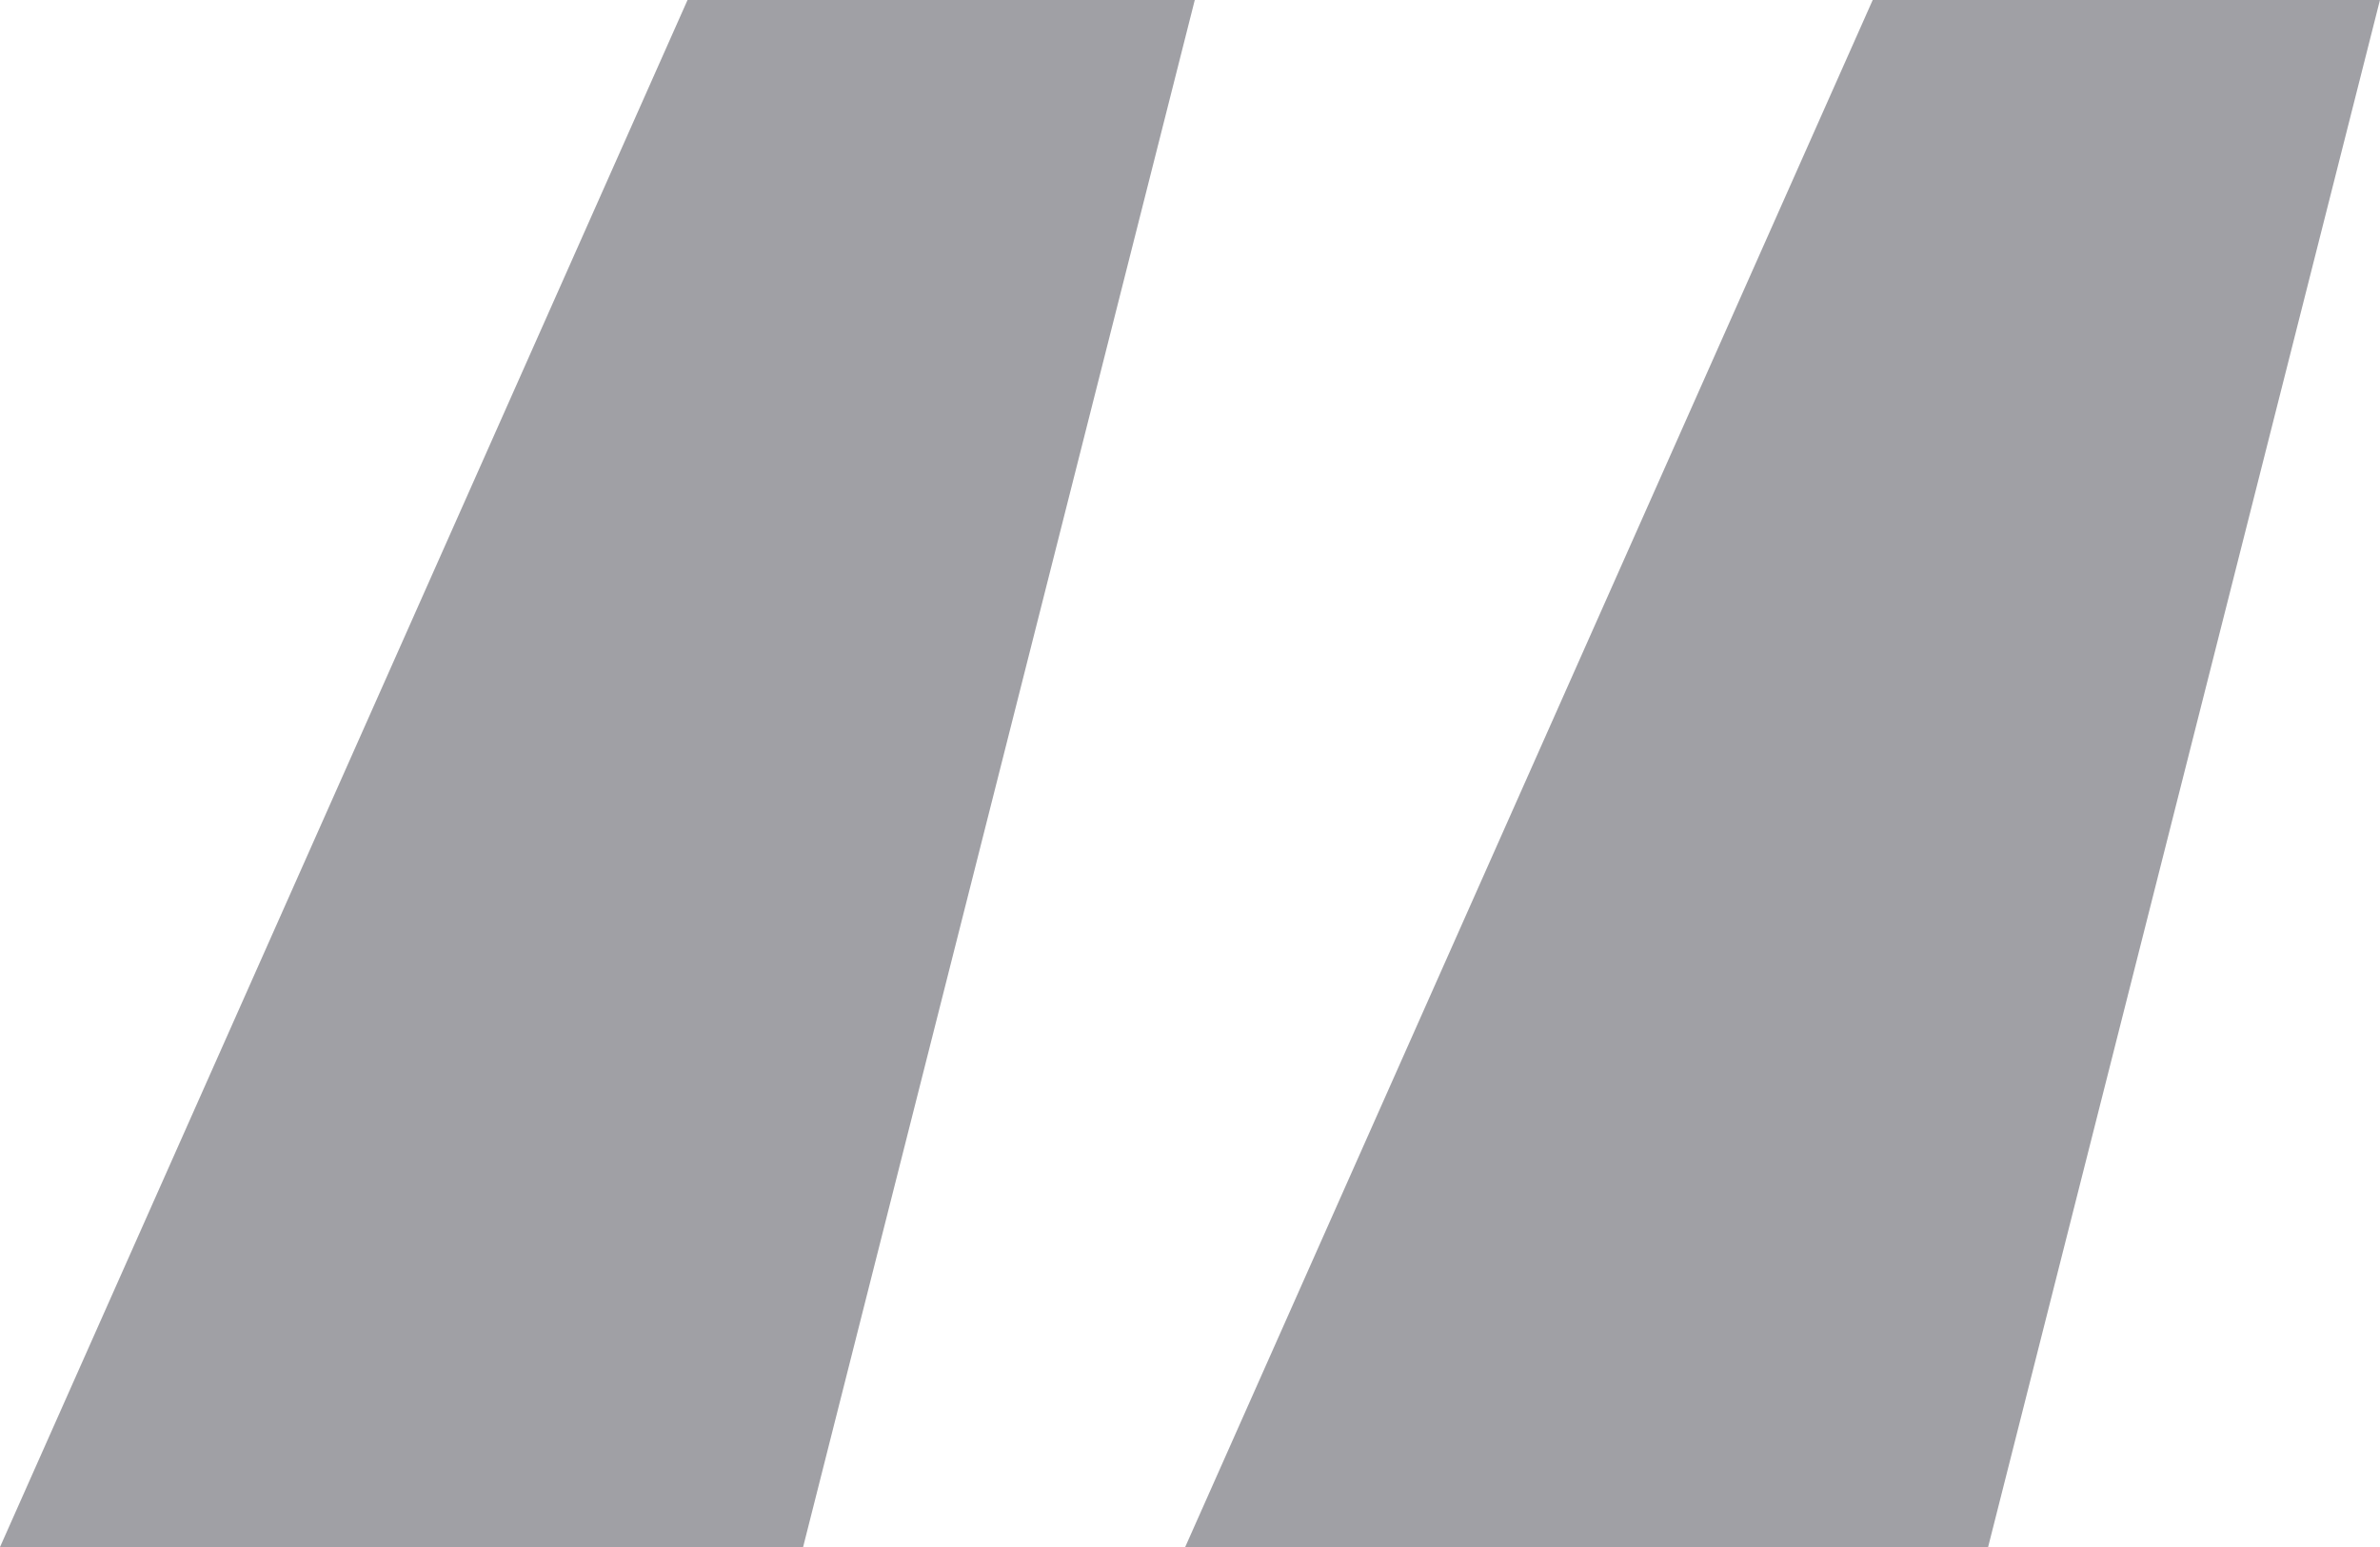
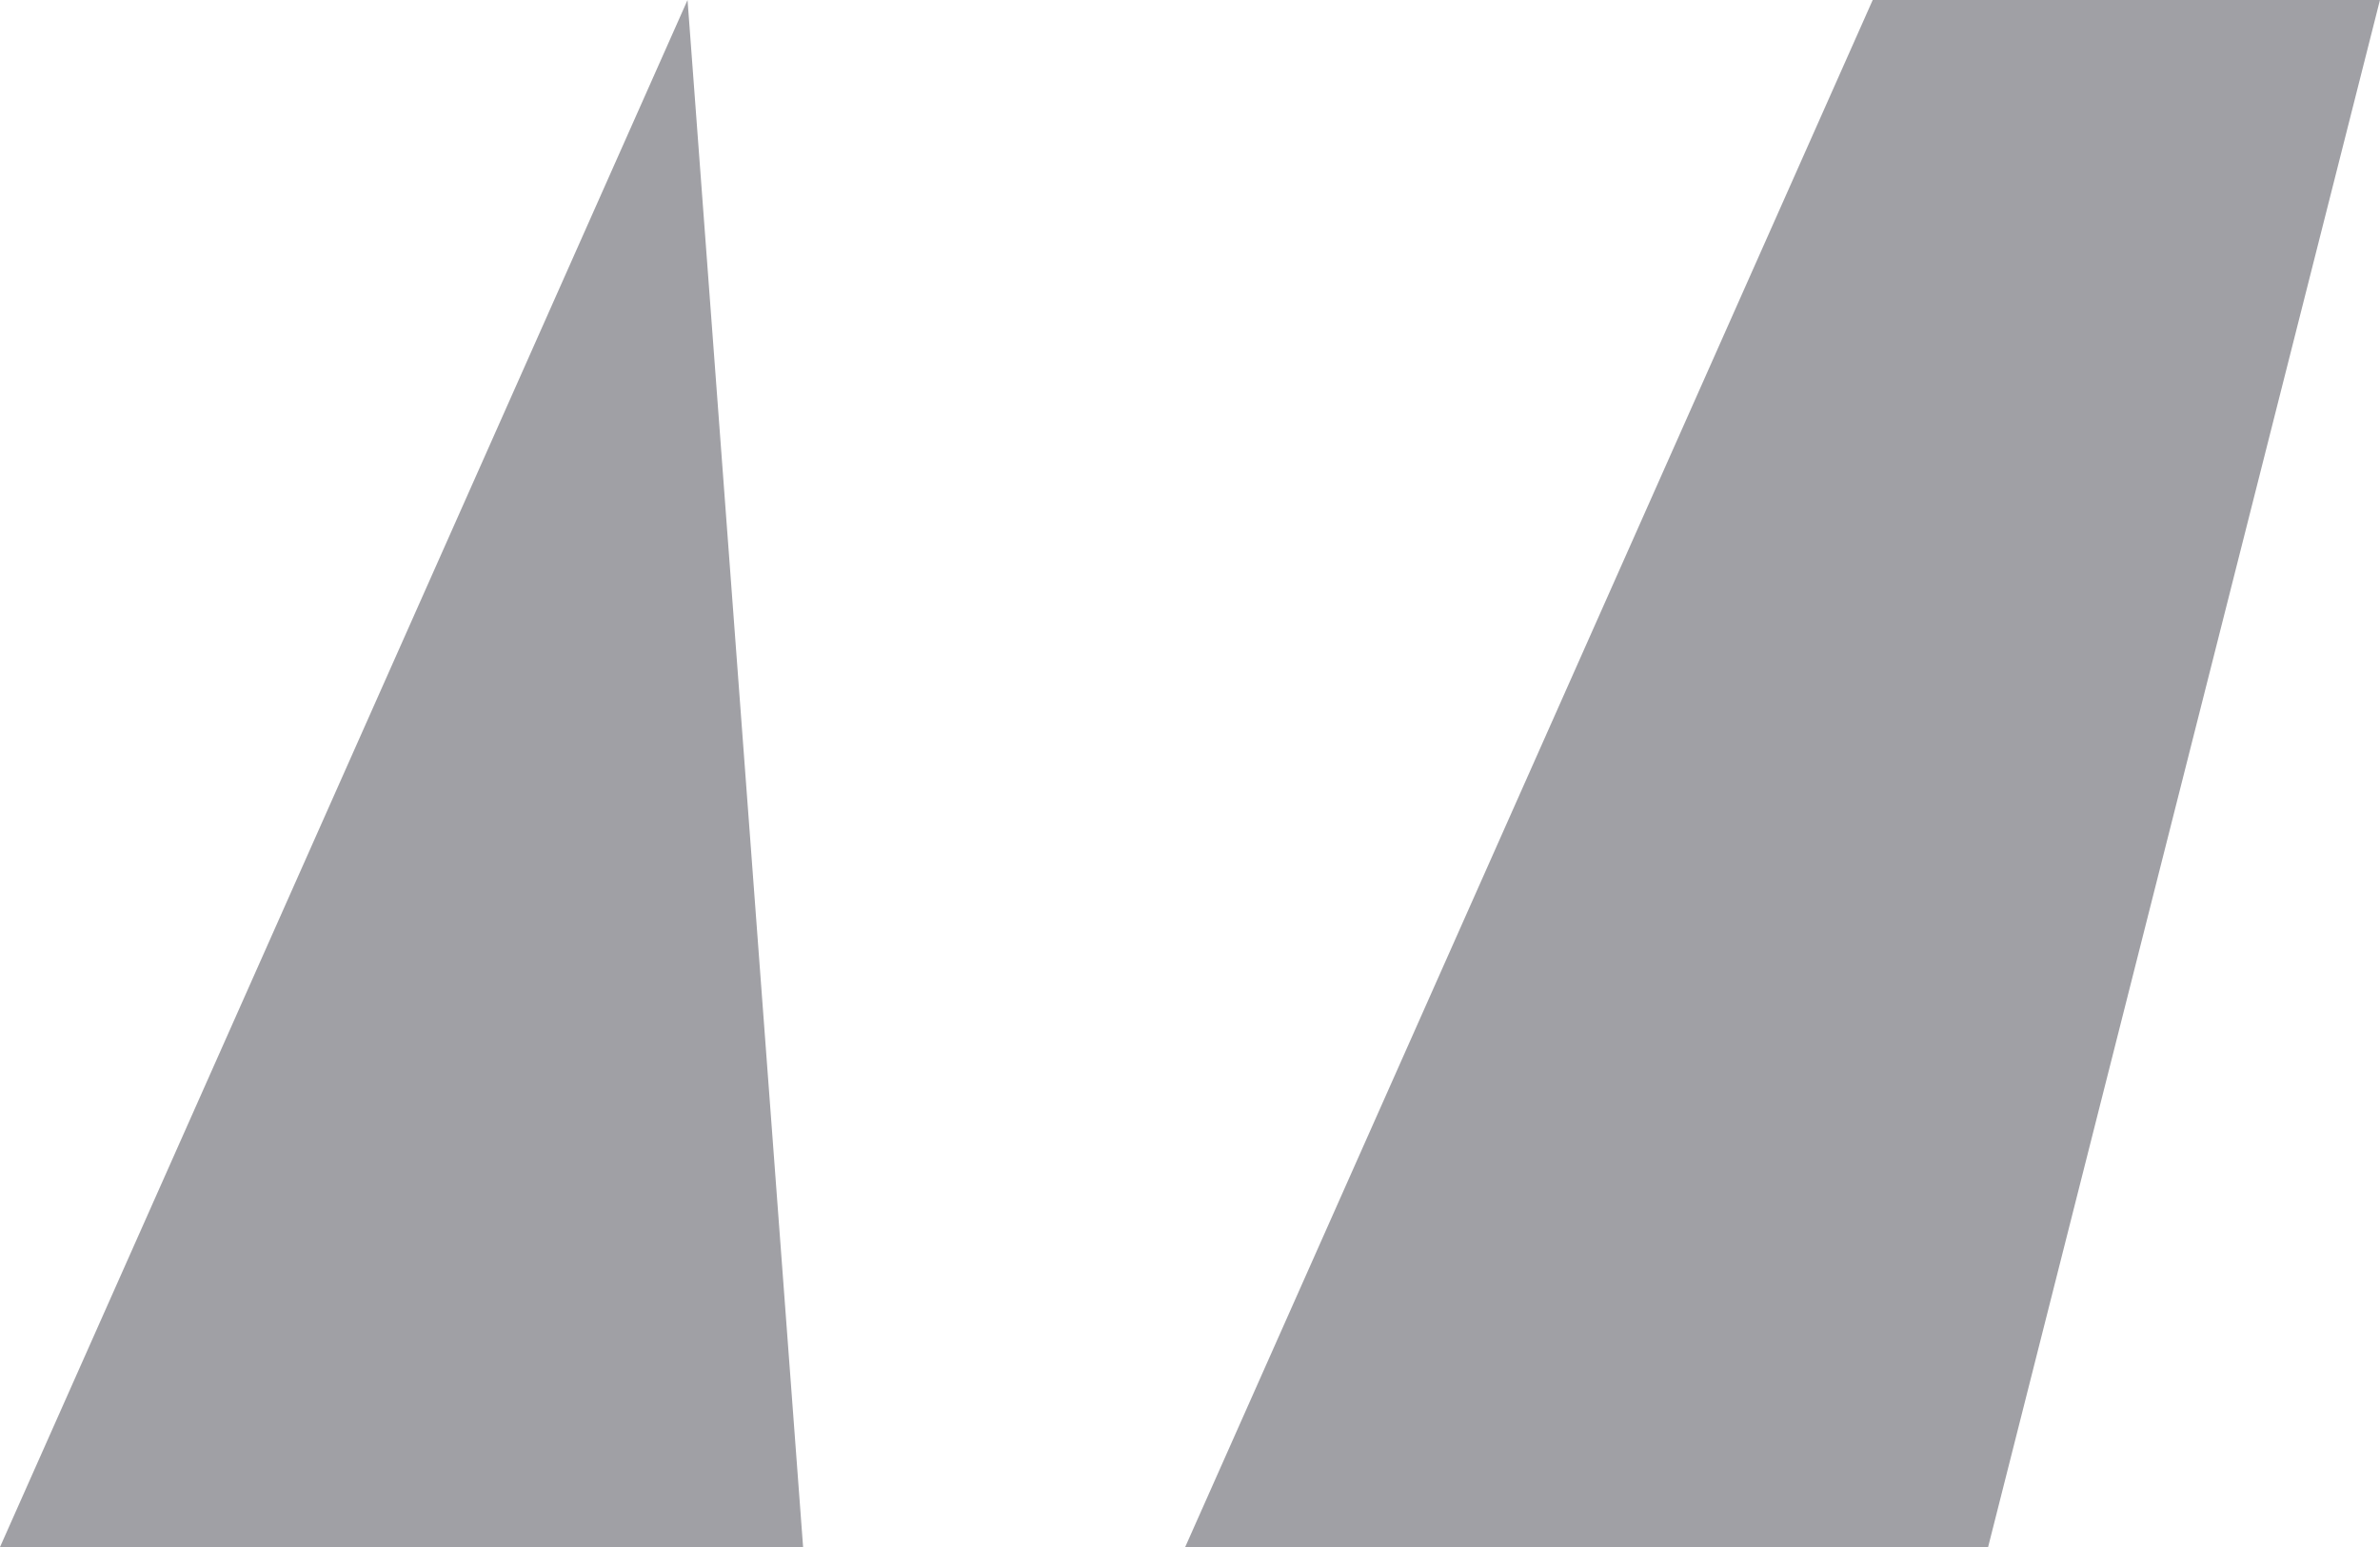
<svg xmlns="http://www.w3.org/2000/svg" width="56.473" height="36.709" viewBox="0 0 56.473 36.709">
-   <path id="icon_sentence01" d="M4.816-36.891-4.482-.182H-23.534L-7.22-36.891Zm-28.122,0L-32.6-.182H-51.656l16.314-36.709Z" transform="translate(51.656 36.891)" fill="#a0a0a5" />
+   <path id="icon_sentence01" d="M4.816-36.891-4.482-.182H-23.534L-7.22-36.891m-28.122,0L-32.6-.182H-51.656l16.314-36.709Z" transform="translate(51.656 36.891)" fill="#a0a0a5" />
</svg>